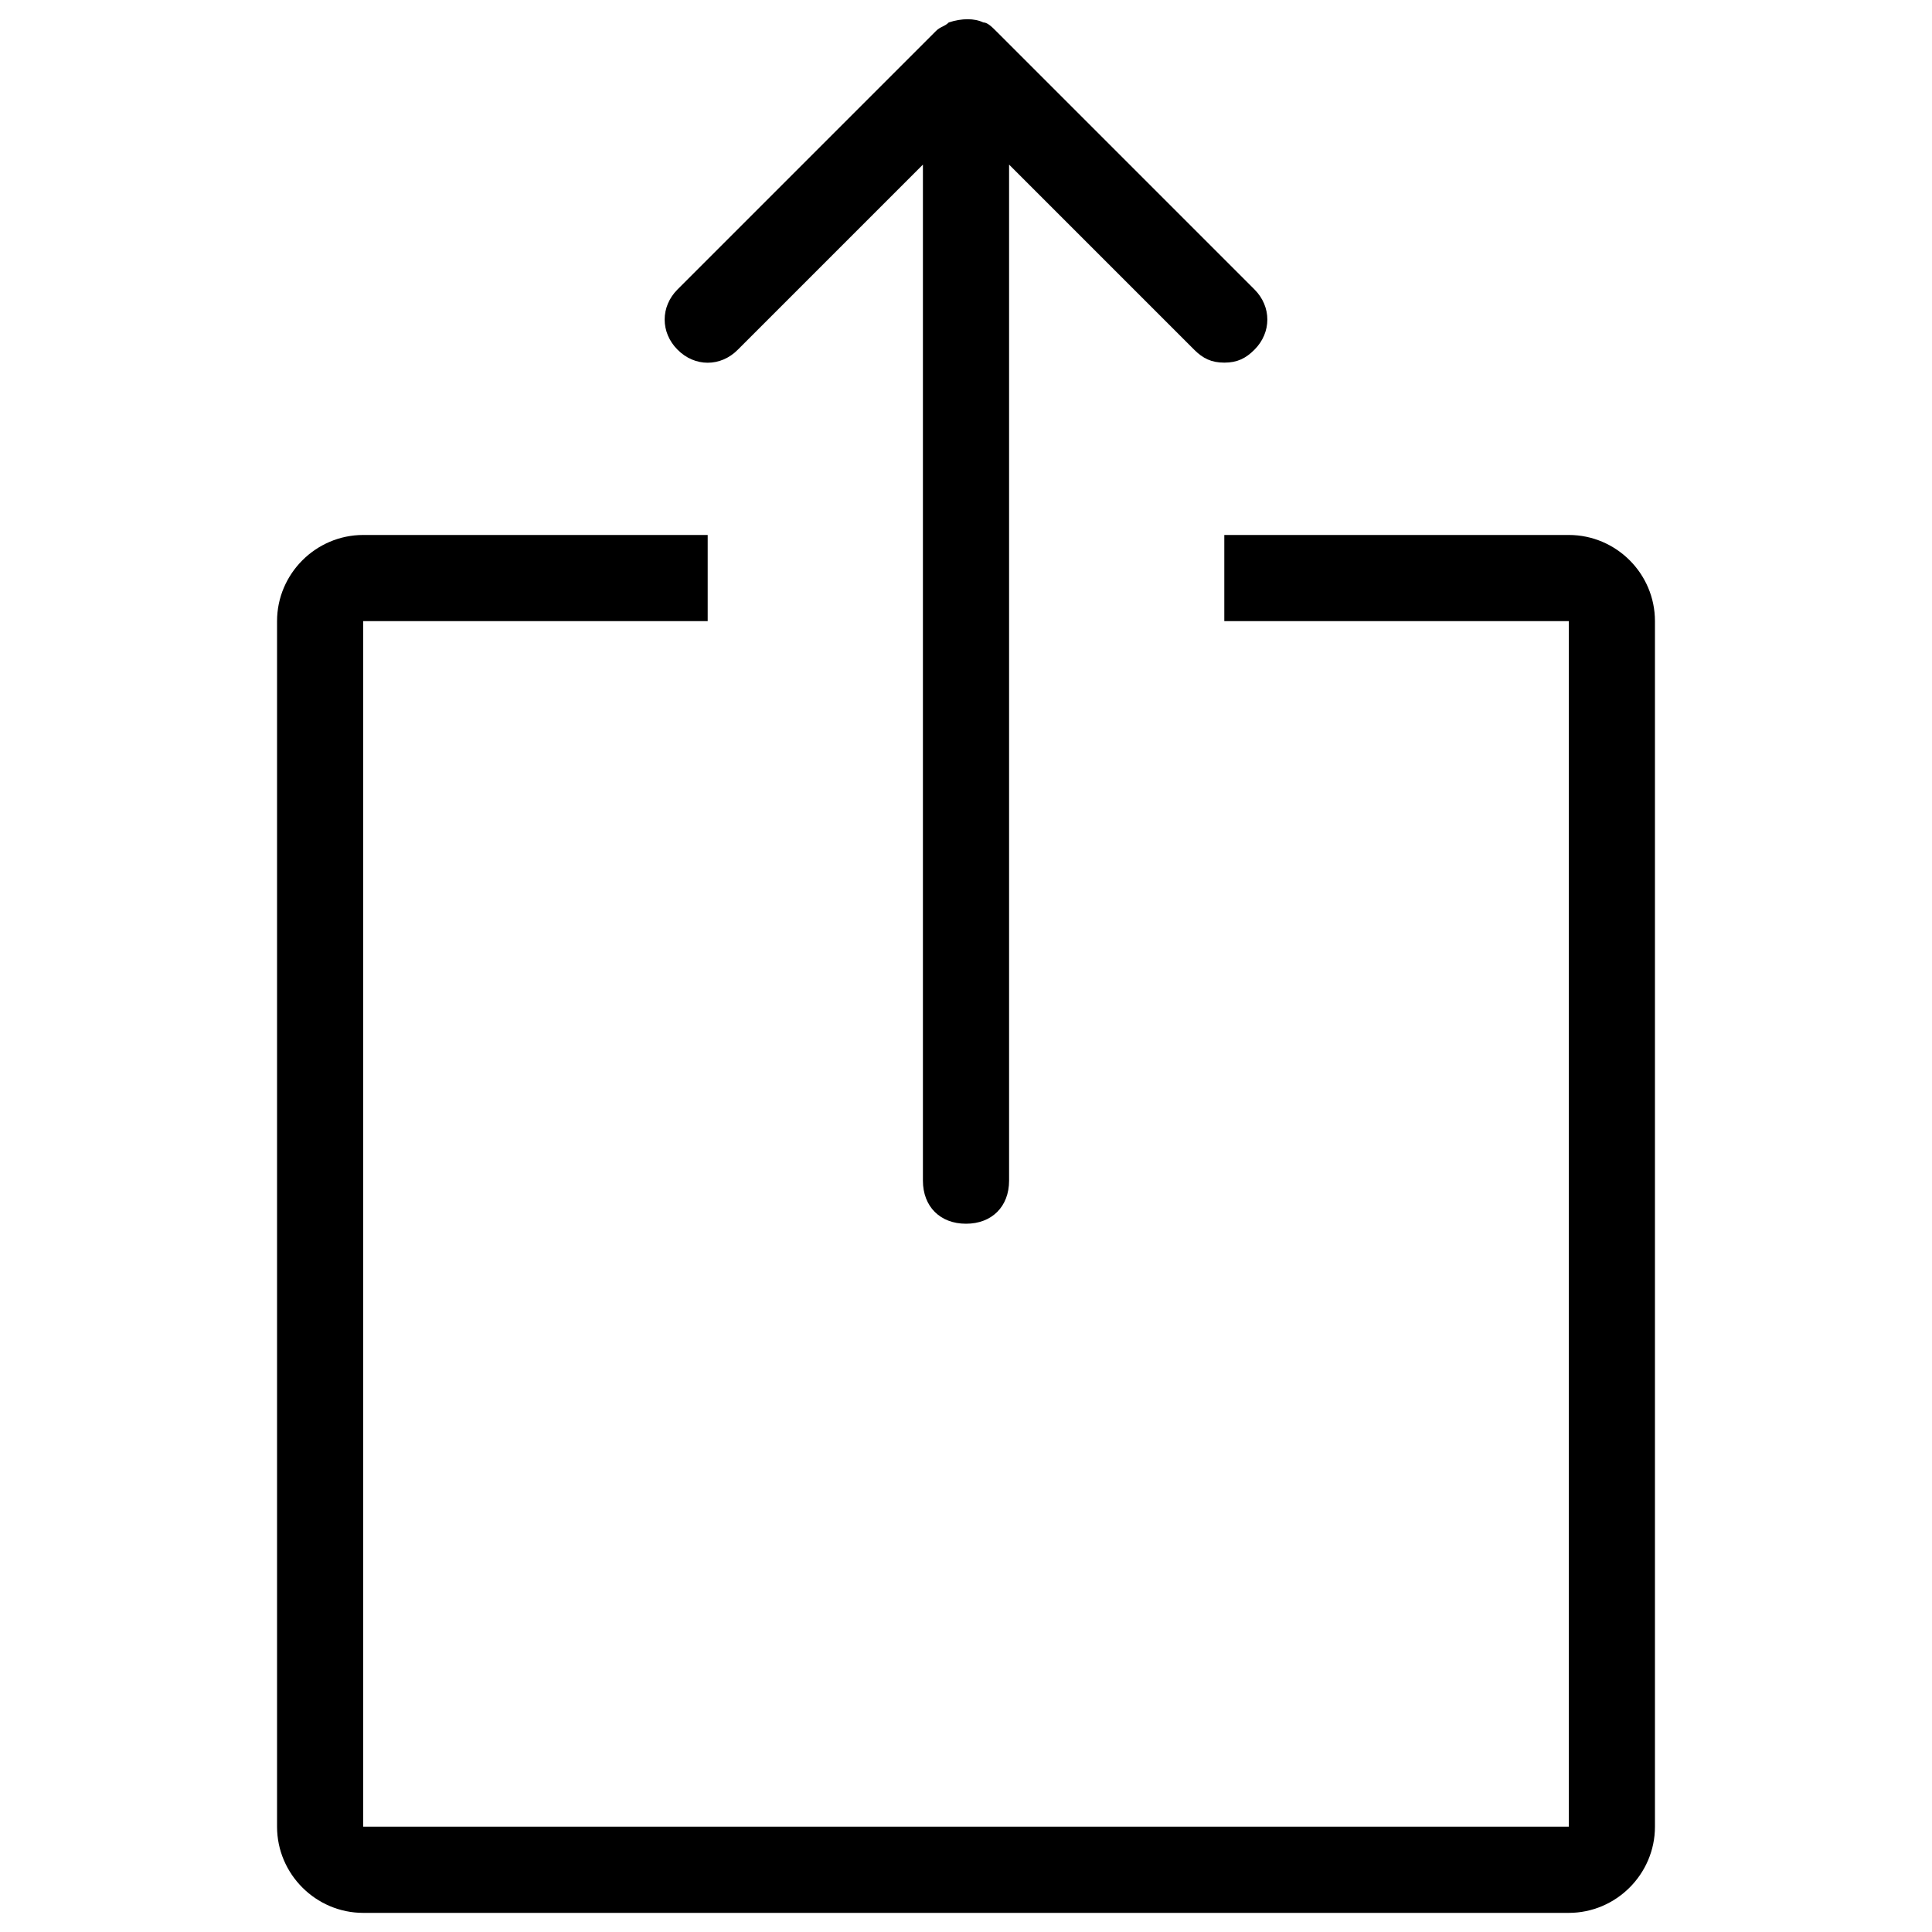
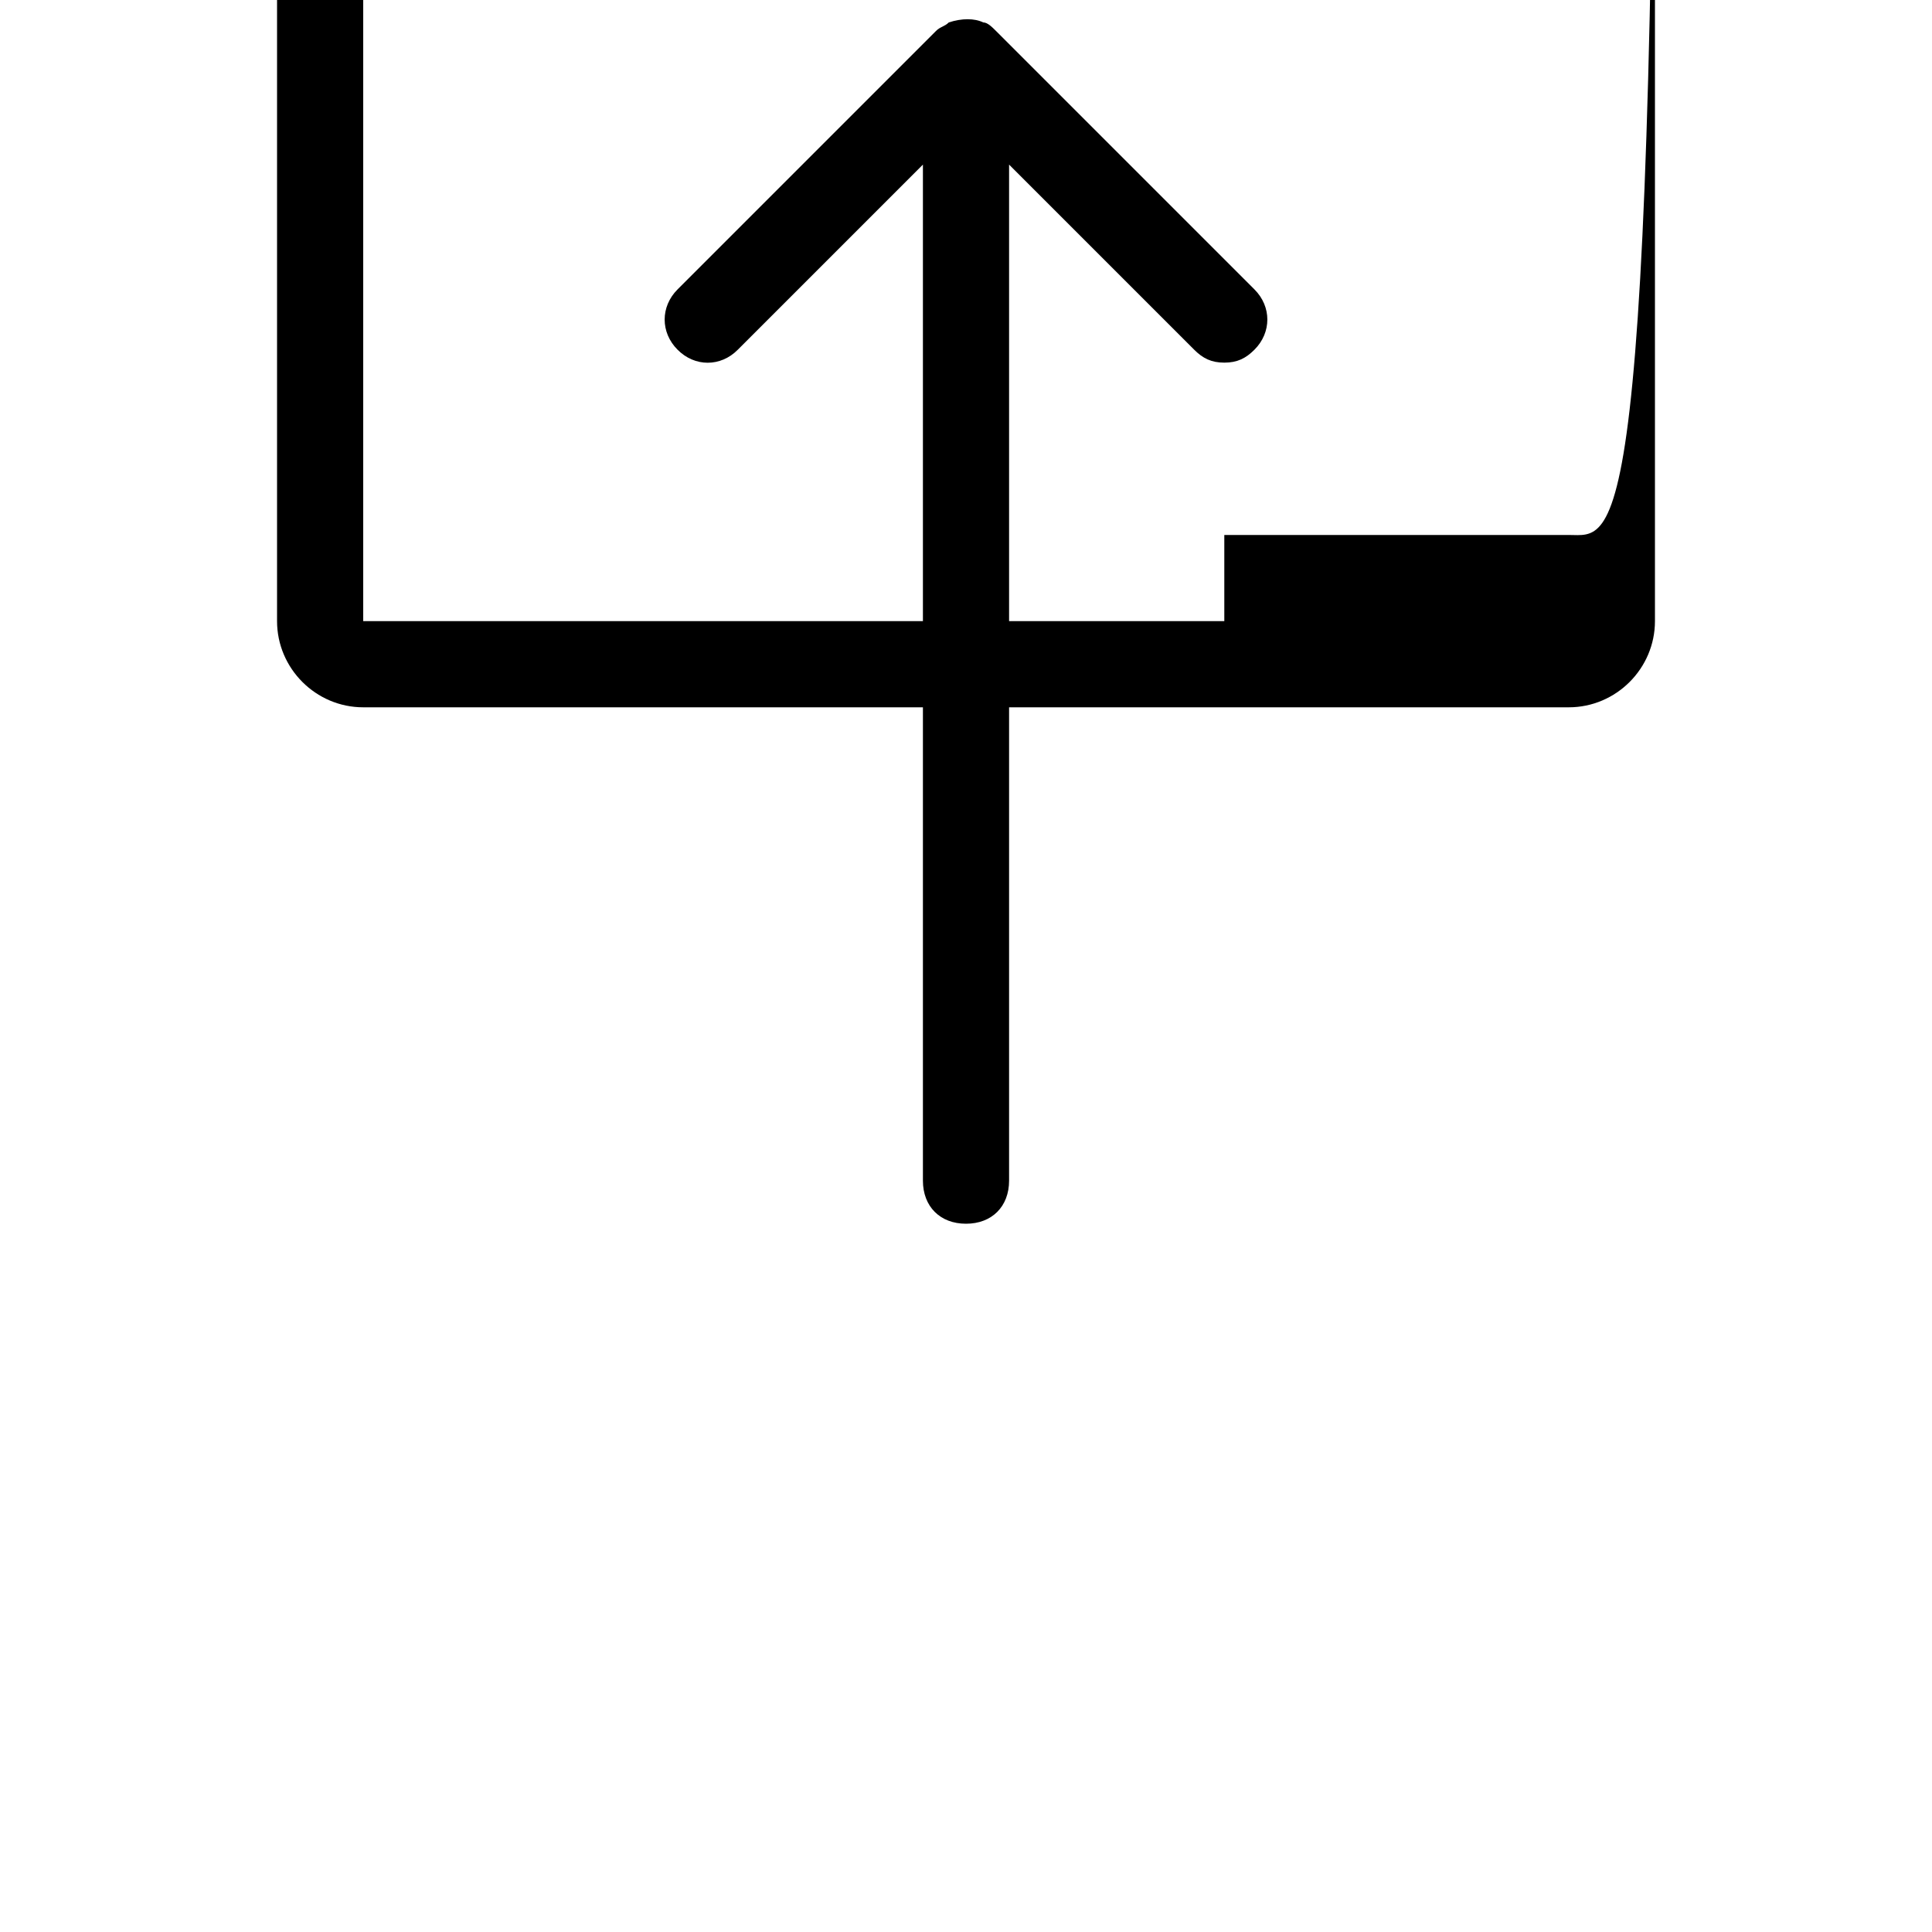
<svg xmlns="http://www.w3.org/2000/svg" version="1.1" x="0px" y="0px" viewBox="0 0 1000 1000" enable-background="new 0 0 1000 1000" xml:space="preserve">
  <g>
-     <path d="M381.9,181l95.8-95.8v525.9c0,13.4,8.9,22.3,22.3,22.3c13.4,0,22.3-8.9,22.3-22.3V85.2l95.8,95.8c4.5,4.5,8.9,6.7,15.6,6.7c6.7,0,11.1-2.2,15.6-6.7c8.9-8.9,8.9-22.3,0-31.2L515.6,16.1c-2.2-2.2-4.5-4.5-6.7-4.5c-4.5-2.2-11.1-2.2-17.8,0c-2.2,2.2-4.5,2.2-6.7,4.5L350.7,149.8c-8.9,8.9-8.9,22.3,0,31.2C359.6,190,373,190,381.9,181z M812,276.9H633.7v44.6H812v624H188v-624h178.3v-44.6H188c-24.5,0-44.6,20.1-44.6,44.6v624c0,24.5,20.1,44.6,44.6,44.6h624c24.5,0,44.6-20.1,44.6-44.6v-624C856.6,296.9,836.5,276.9,812,276.9z" />
+     <path d="M381.9,181l95.8-95.8v525.9c0,13.4,8.9,22.3,22.3,22.3c13.4,0,22.3-8.9,22.3-22.3V85.2l95.8,95.8c4.5,4.5,8.9,6.7,15.6,6.7c6.7,0,11.1-2.2,15.6-6.7c8.9-8.9,8.9-22.3,0-31.2L515.6,16.1c-2.2-2.2-4.5-4.5-6.7-4.5c-4.5-2.2-11.1-2.2-17.8,0c-2.2,2.2-4.5,2.2-6.7,4.5L350.7,149.8c-8.9,8.9-8.9,22.3,0,31.2C359.6,190,373,190,381.9,181z M812,276.9H633.7v44.6H812H188v-624h178.3v-44.6H188c-24.5,0-44.6,20.1-44.6,44.6v624c0,24.5,20.1,44.6,44.6,44.6h624c24.5,0,44.6-20.1,44.6-44.6v-624C856.6,296.9,836.5,276.9,812,276.9z" />
  </g>
</svg>